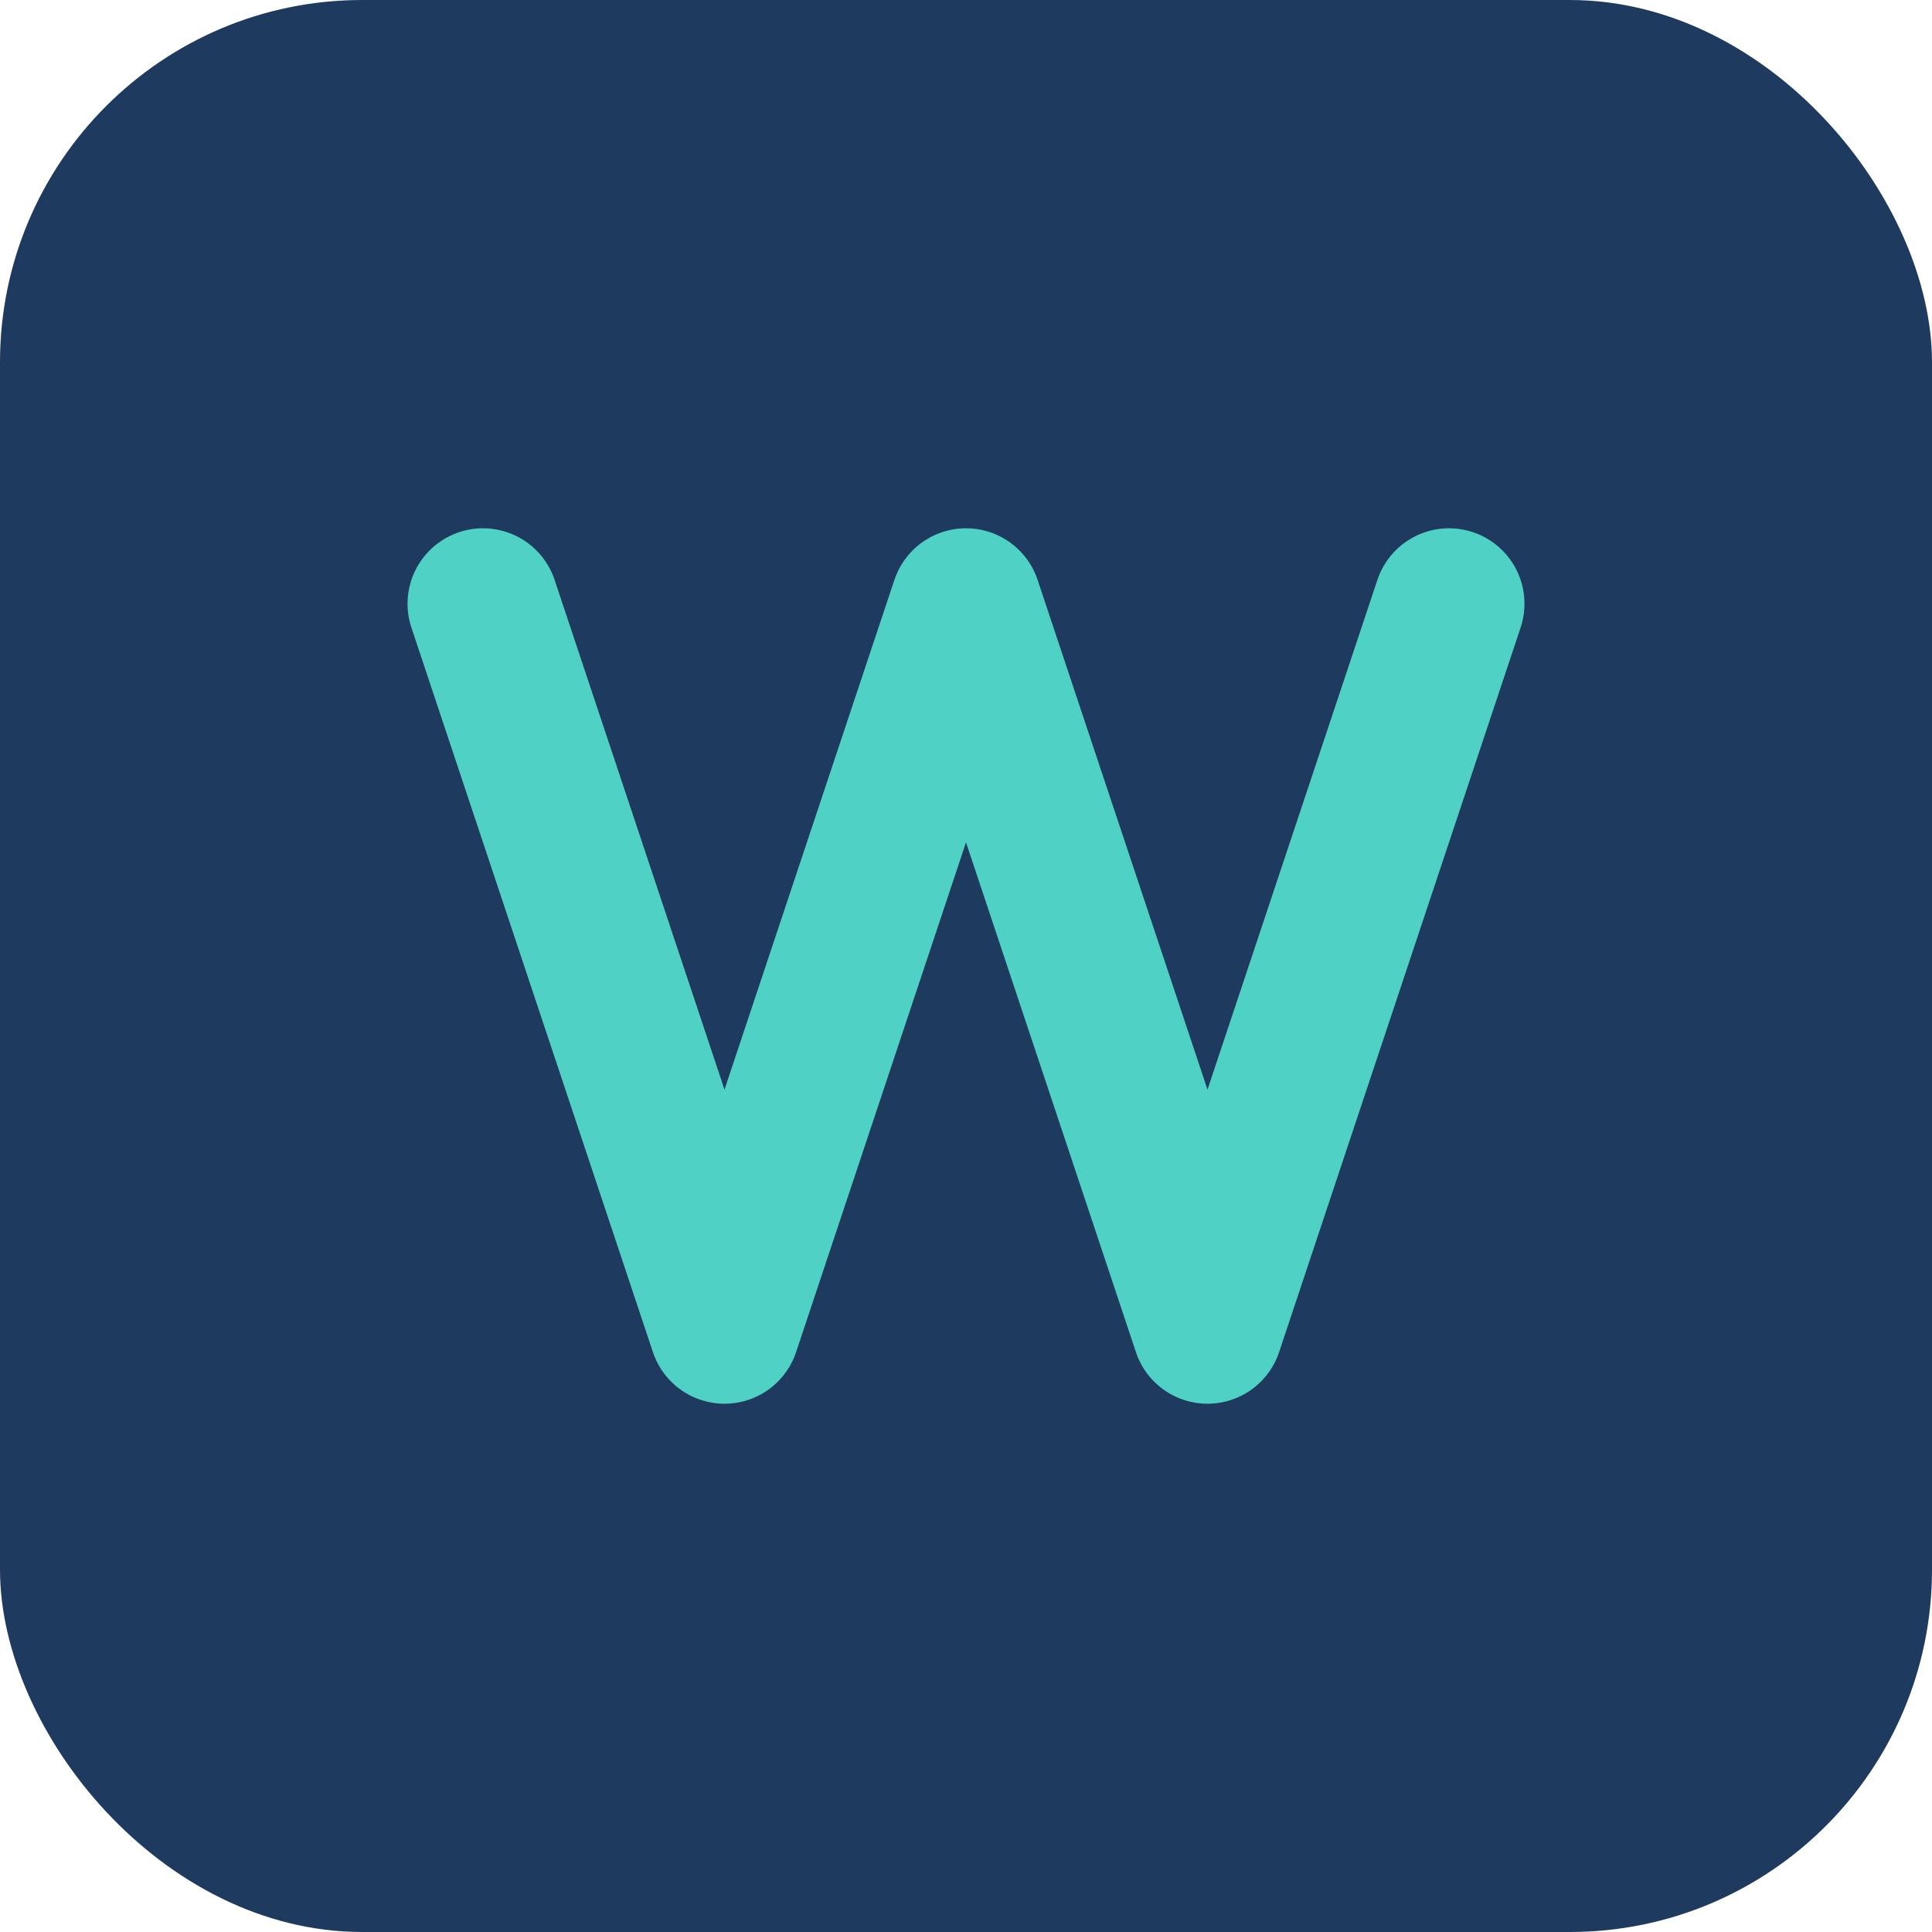
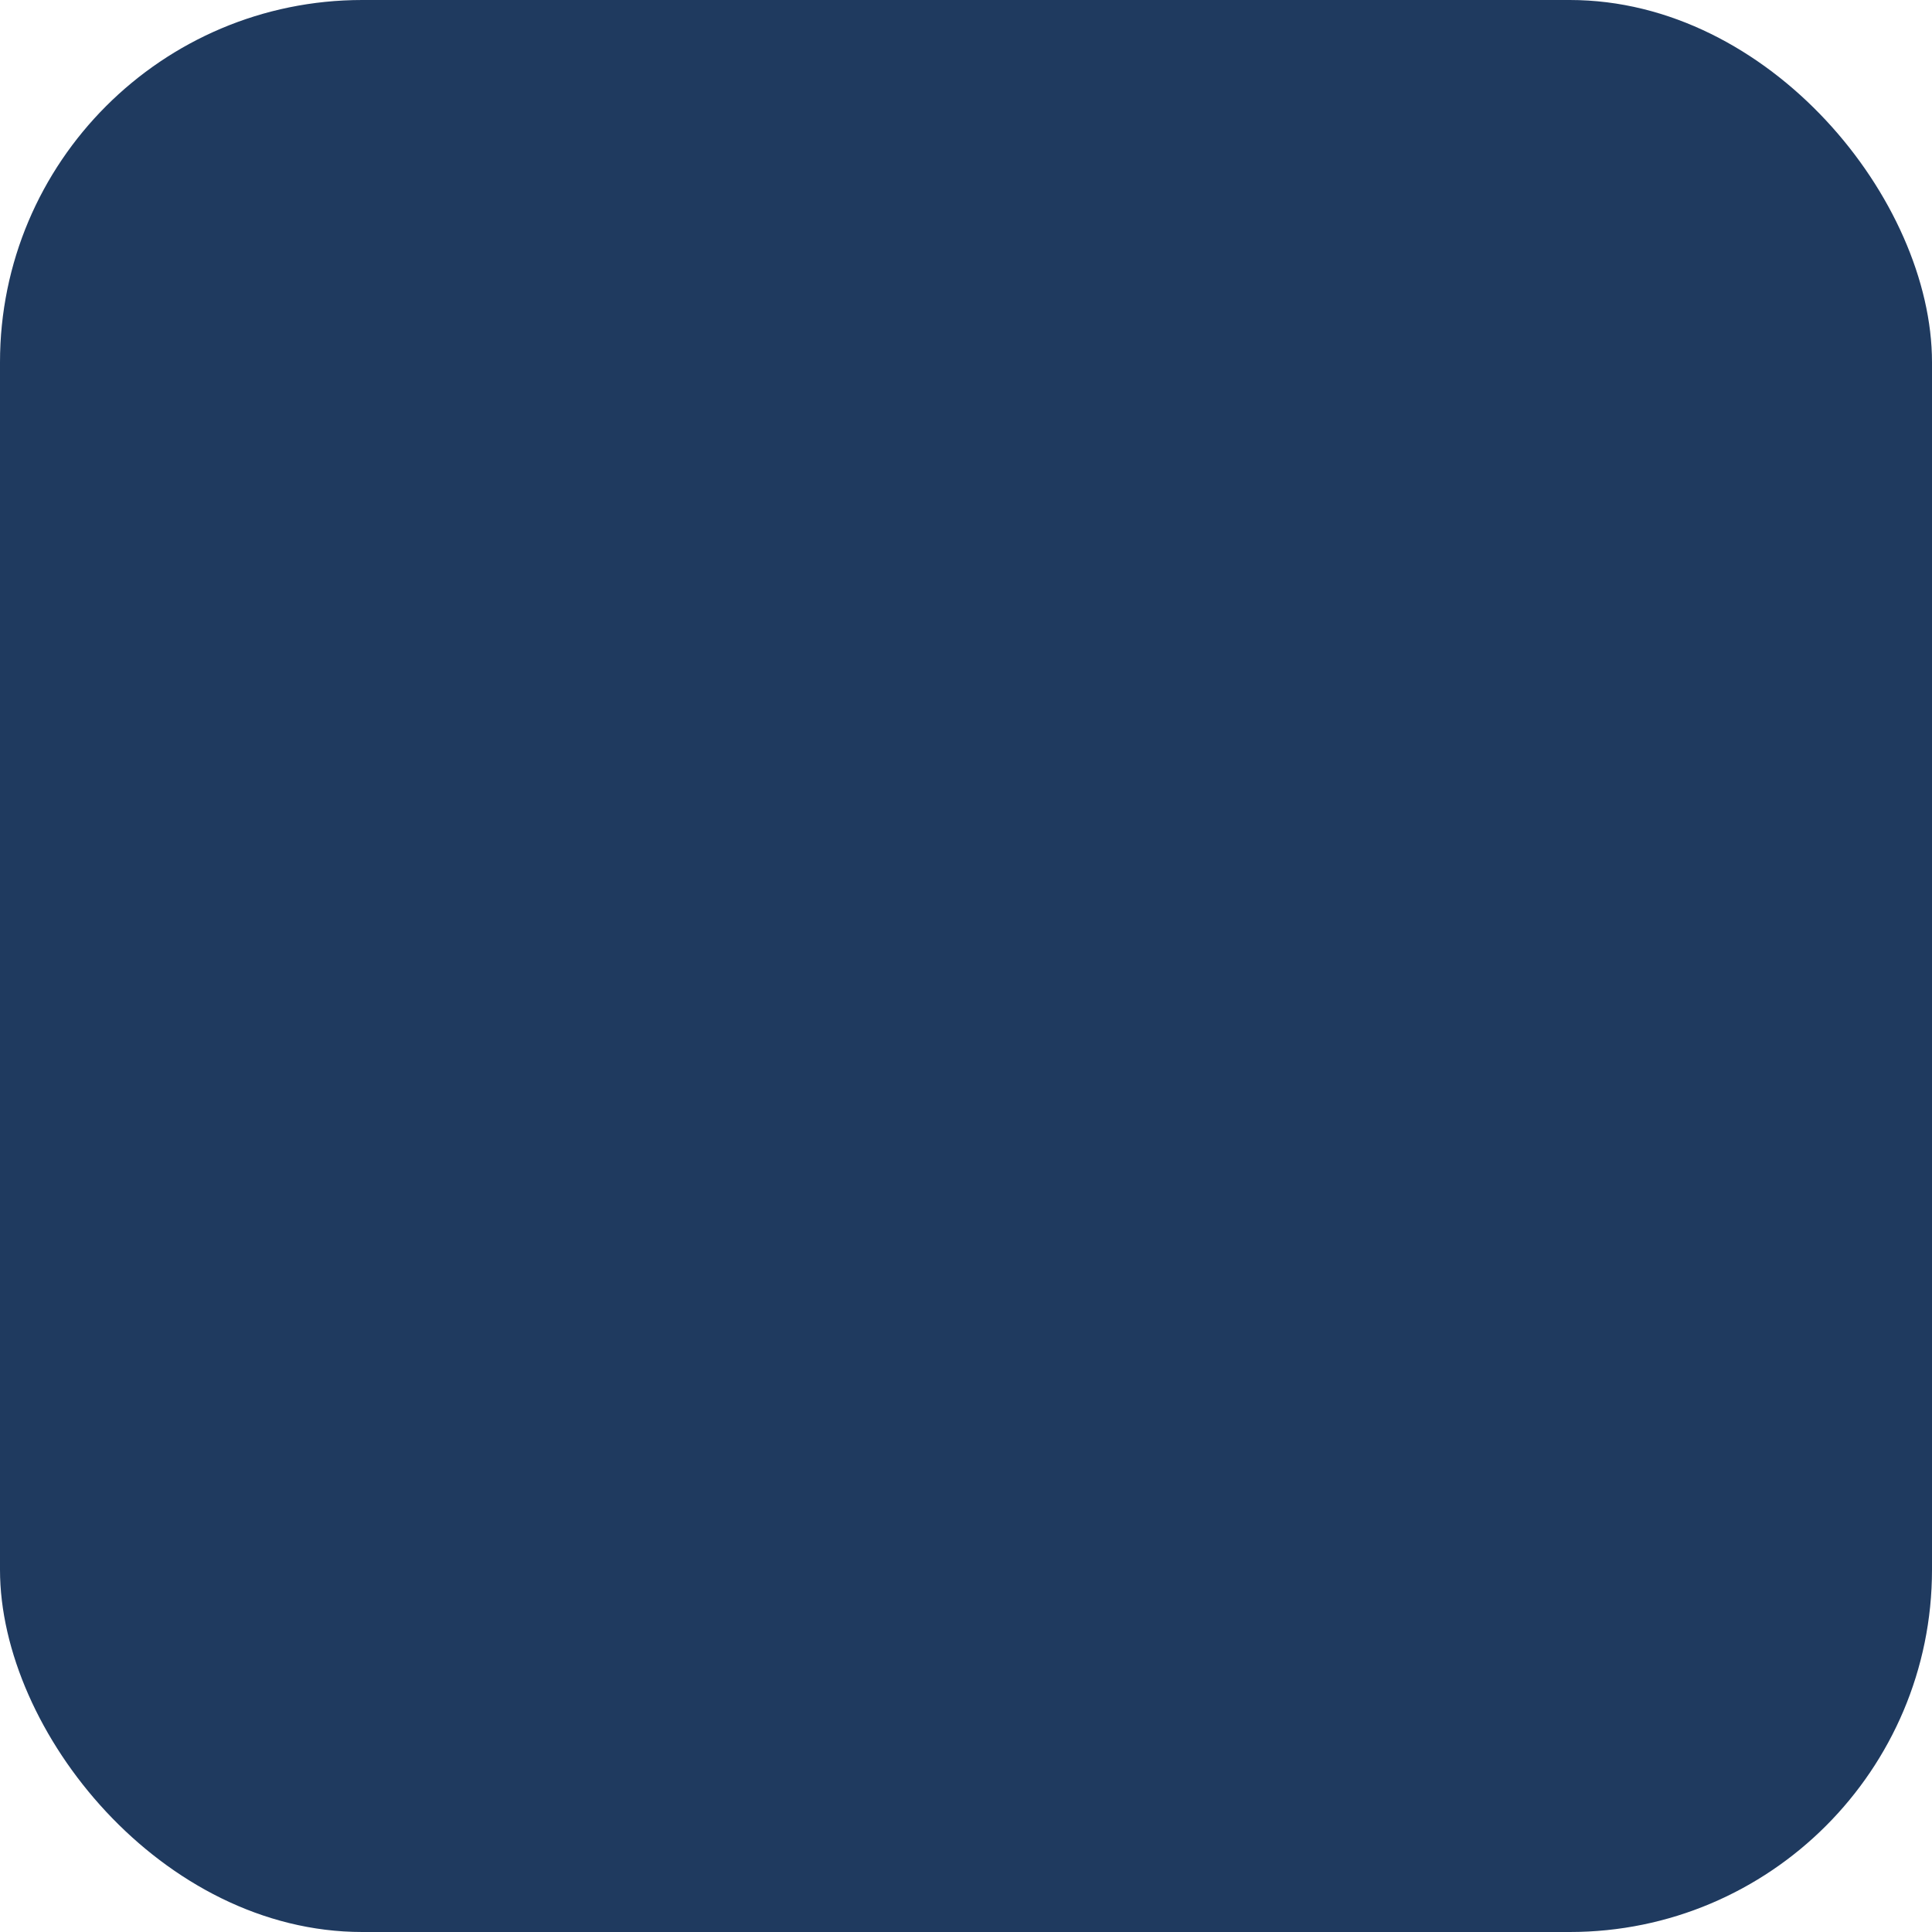
<svg xmlns="http://www.w3.org/2000/svg" width="32" height="32" viewBox="0 0 32 32" fill="none">
  <rect width="32" height="32" rx="6" fill="#1F3A5F" />
-   <path d="M8 10L12 22L16 10L20 22L24 10" stroke="#4FD1C5" stroke-width="2.5" stroke-linecap="round" stroke-linejoin="round" />
</svg>